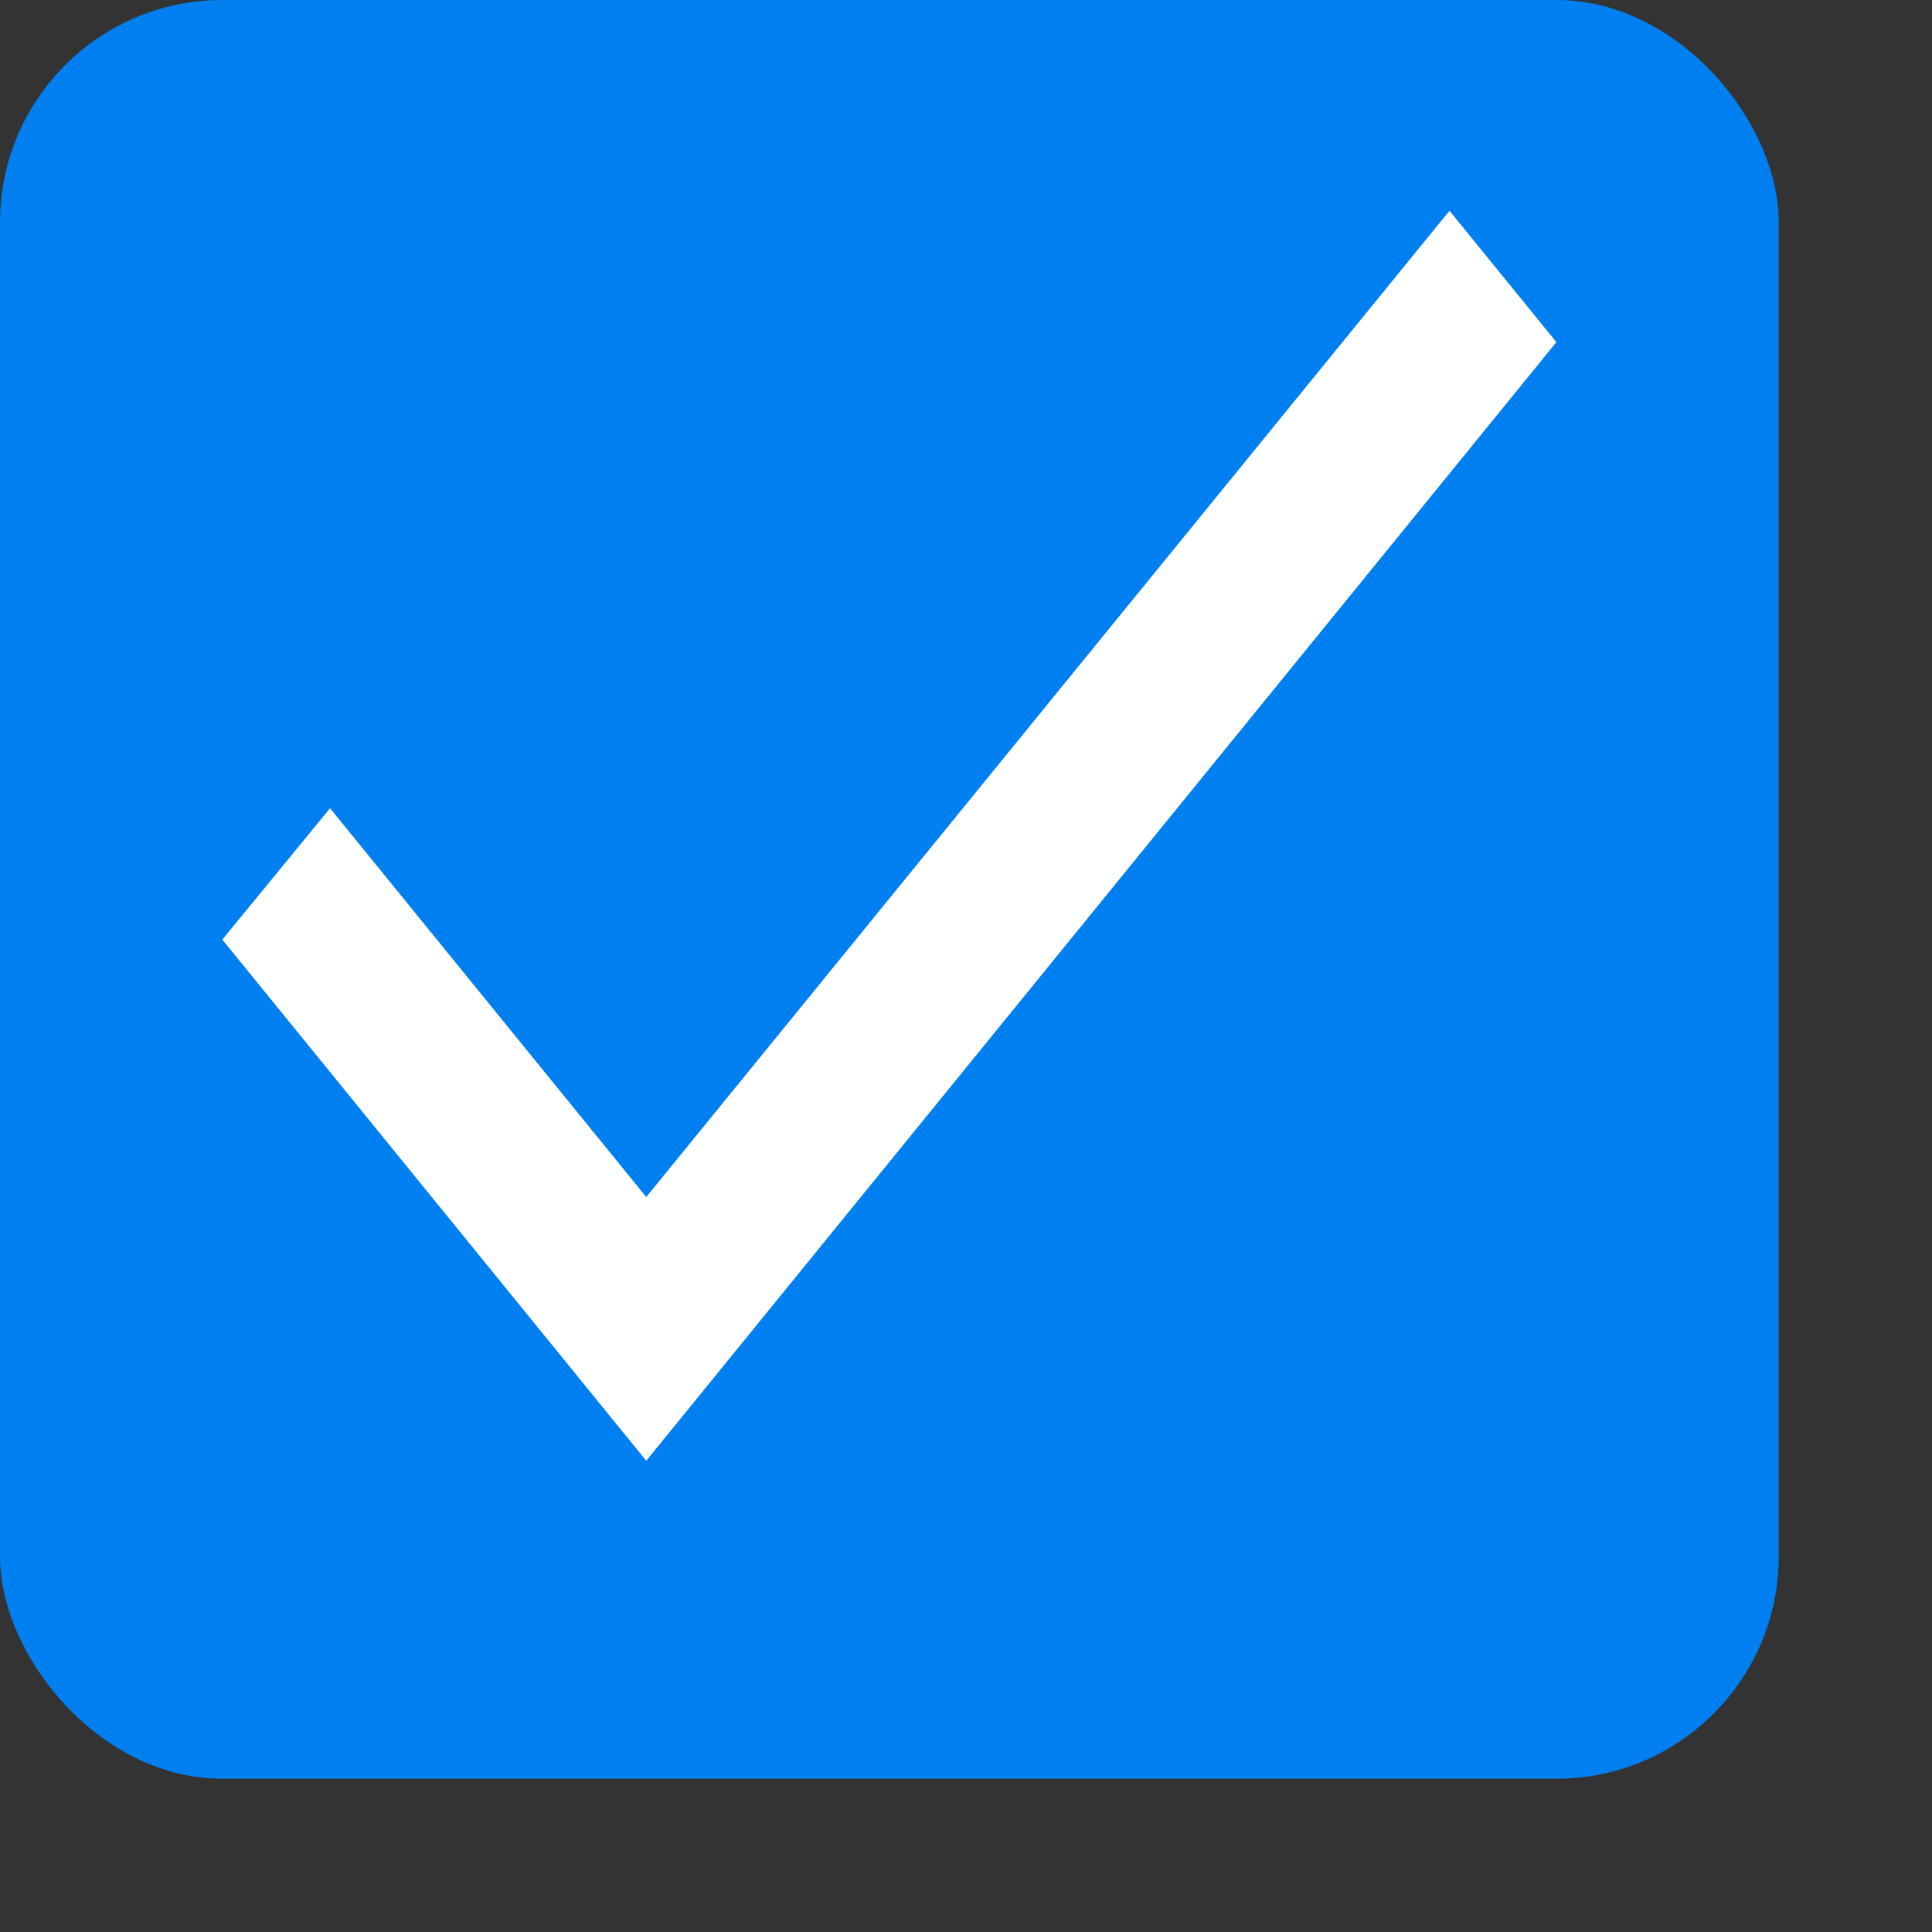
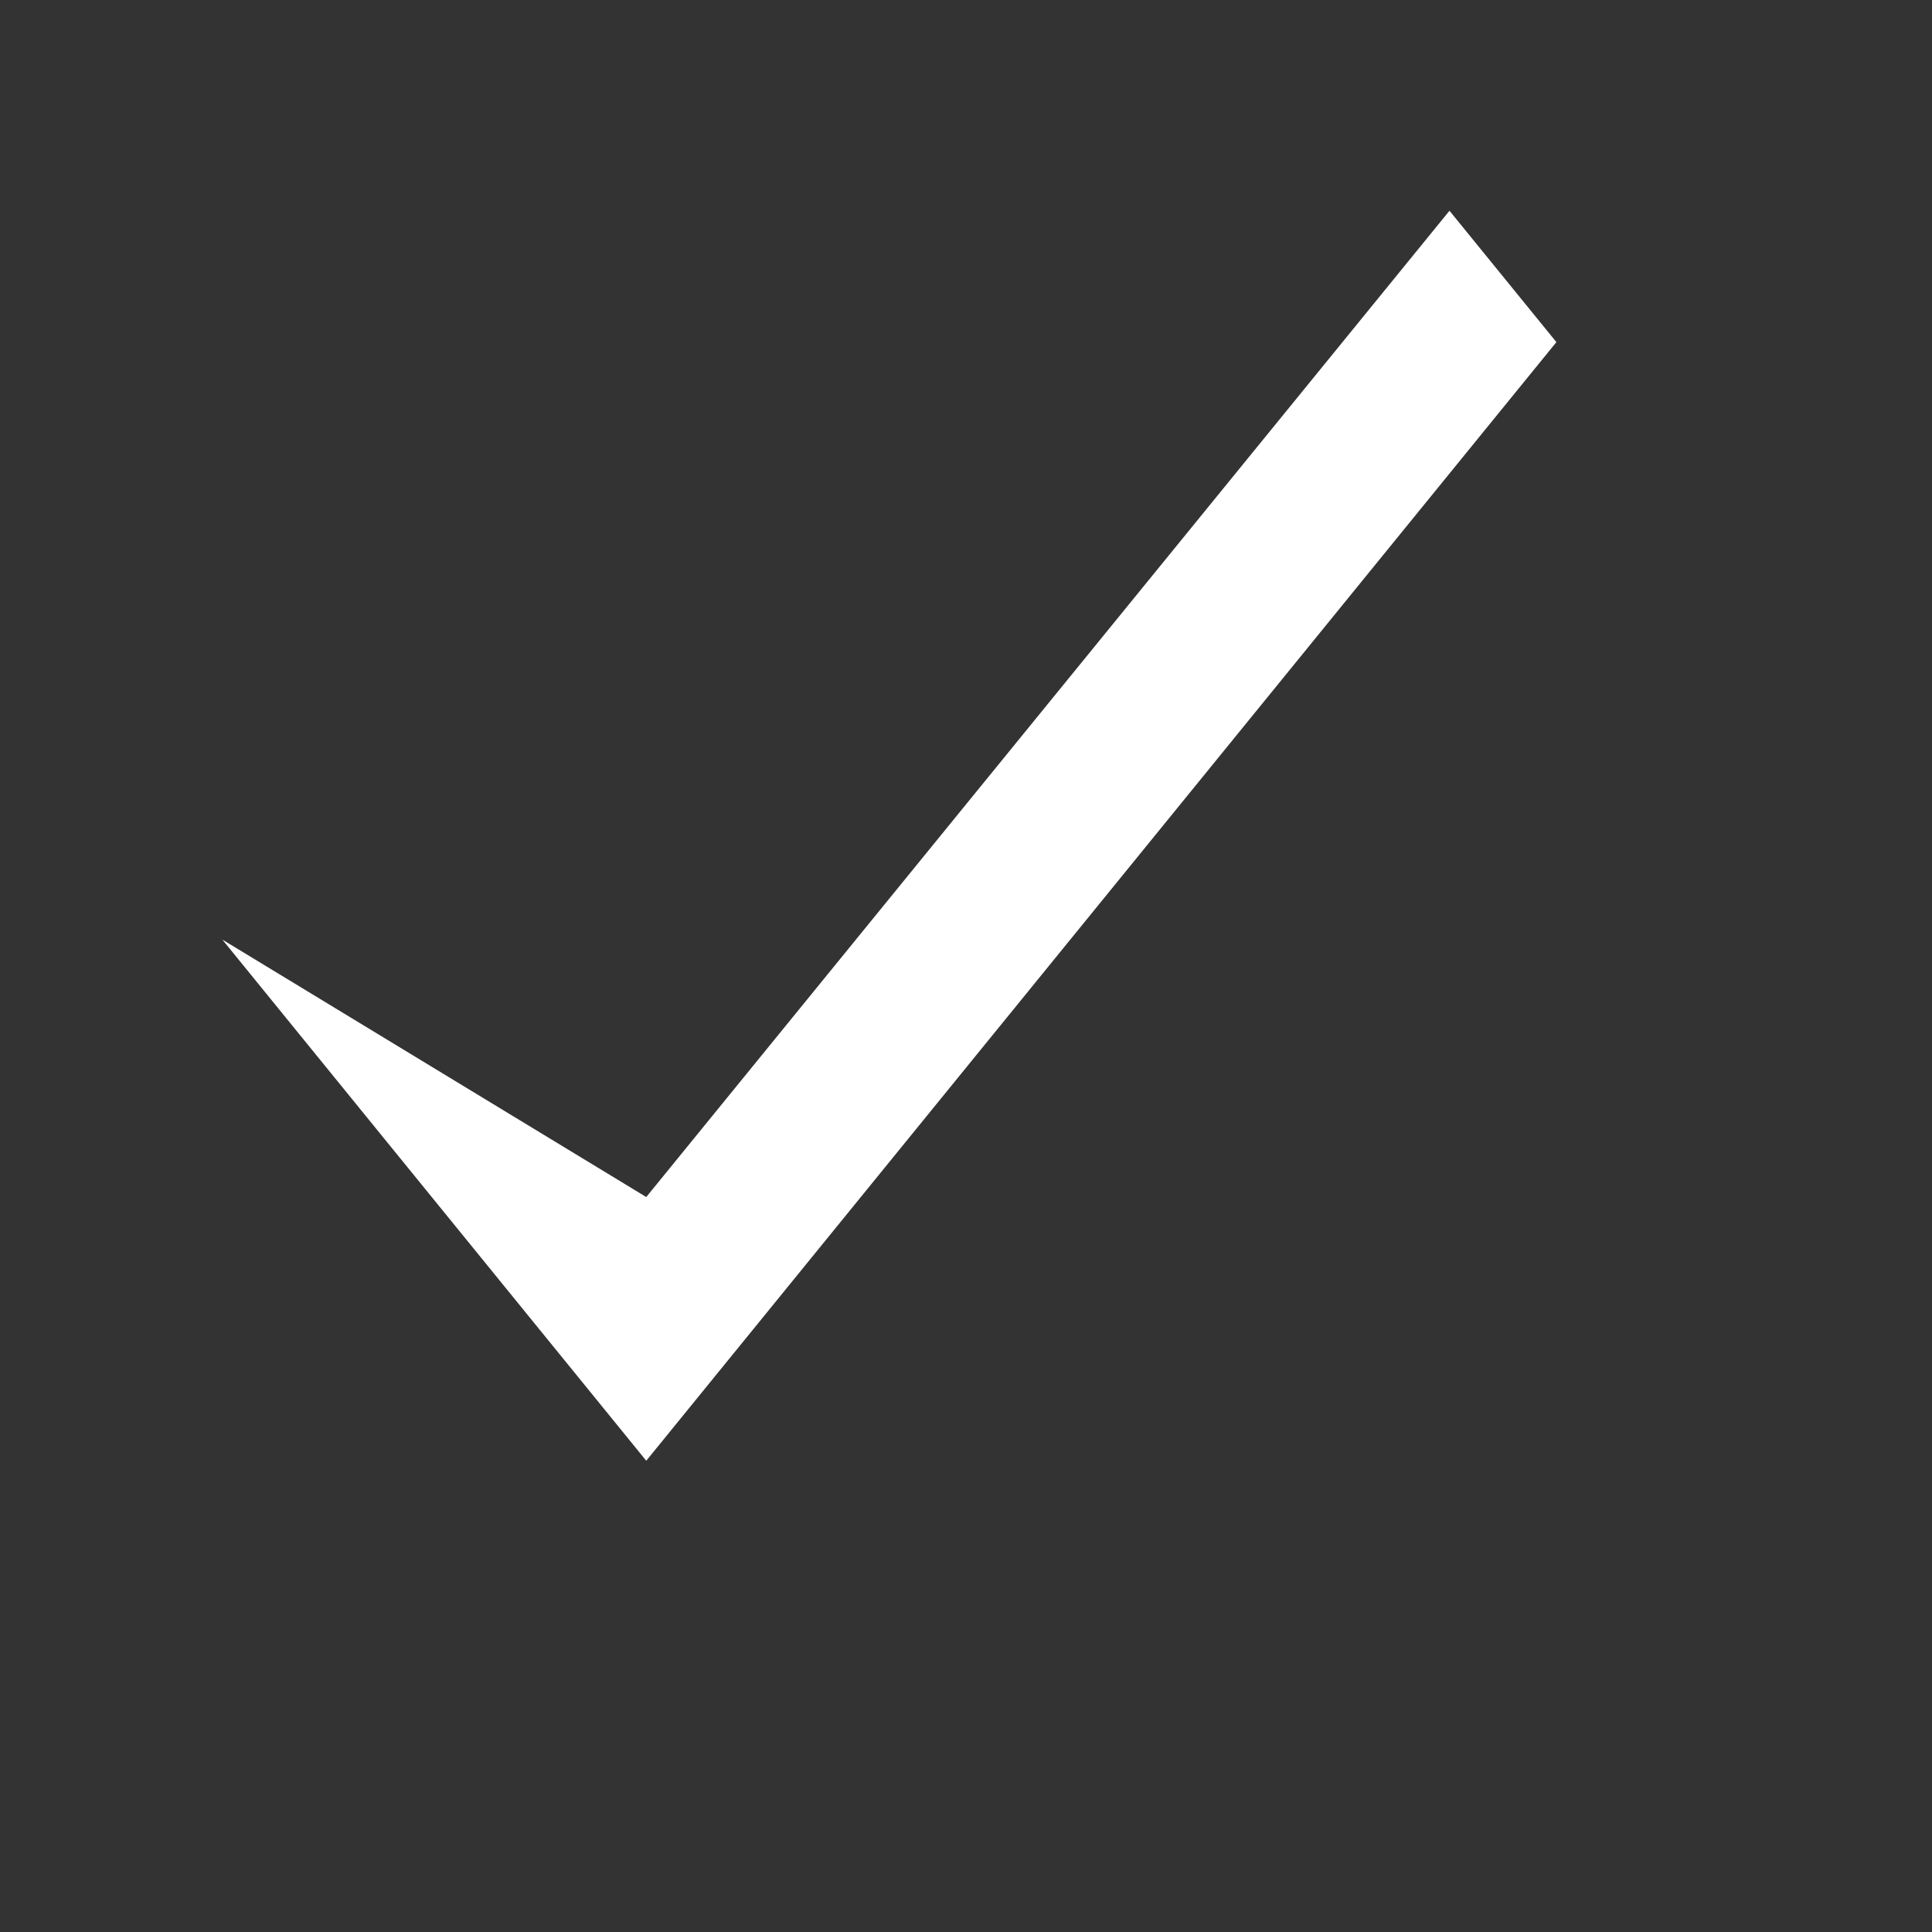
<svg xmlns="http://www.w3.org/2000/svg" fill="none" height="100%" overflow="visible" preserveAspectRatio="none" style="display: block;" viewBox="0 0 12 12" width="100%">
  <rect x="0" y="0" width="12" height="12" fill="#333333" stroke="none" />
  <g id="Group 264">
-     <rect fill="#0080F0" height="11.048" id="Rectangle 56" rx="1.381" width="11.048" />
-     <path d="M4.014 7.435L2.05 5.02L1.381 5.836L4.014 9.073L9.667 2.125L9.003 1.309L4.014 7.435Z" fill="white" id="Vector" />
+     <path d="M4.014 7.435L1.381 5.836L4.014 9.073L9.667 2.125L9.003 1.309L4.014 7.435Z" fill="white" id="Vector" />
  </g>
</svg>